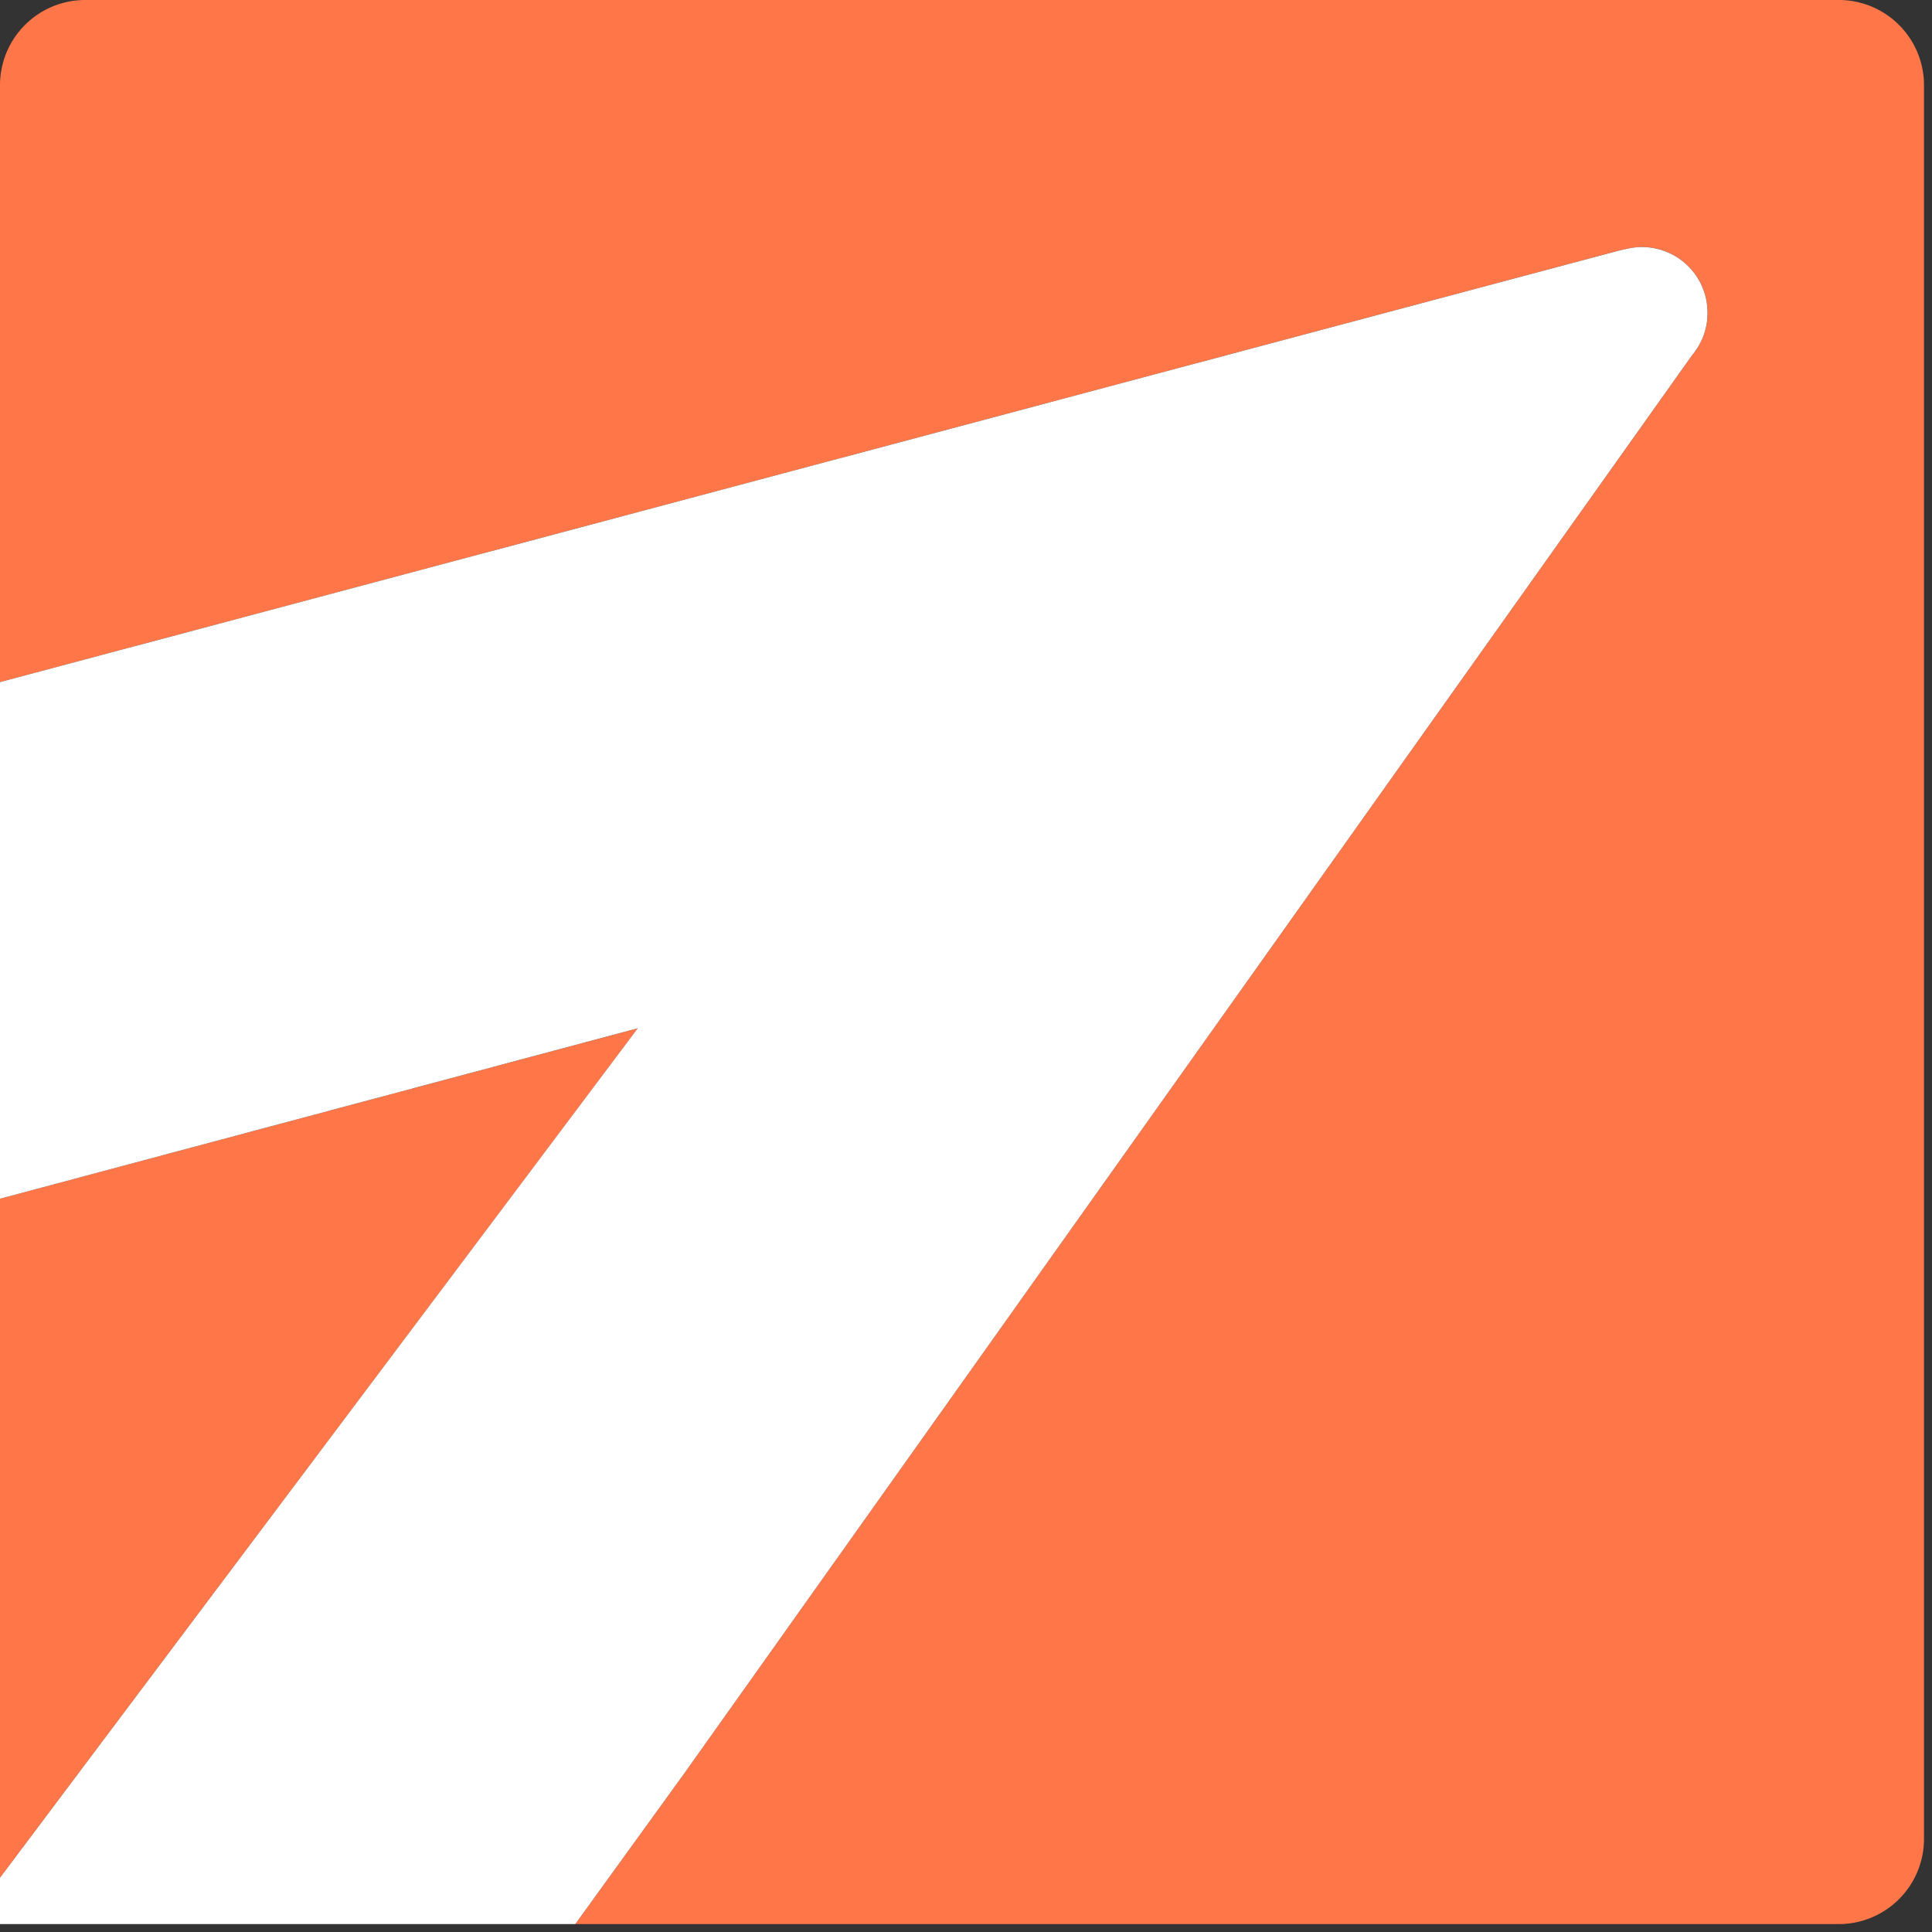
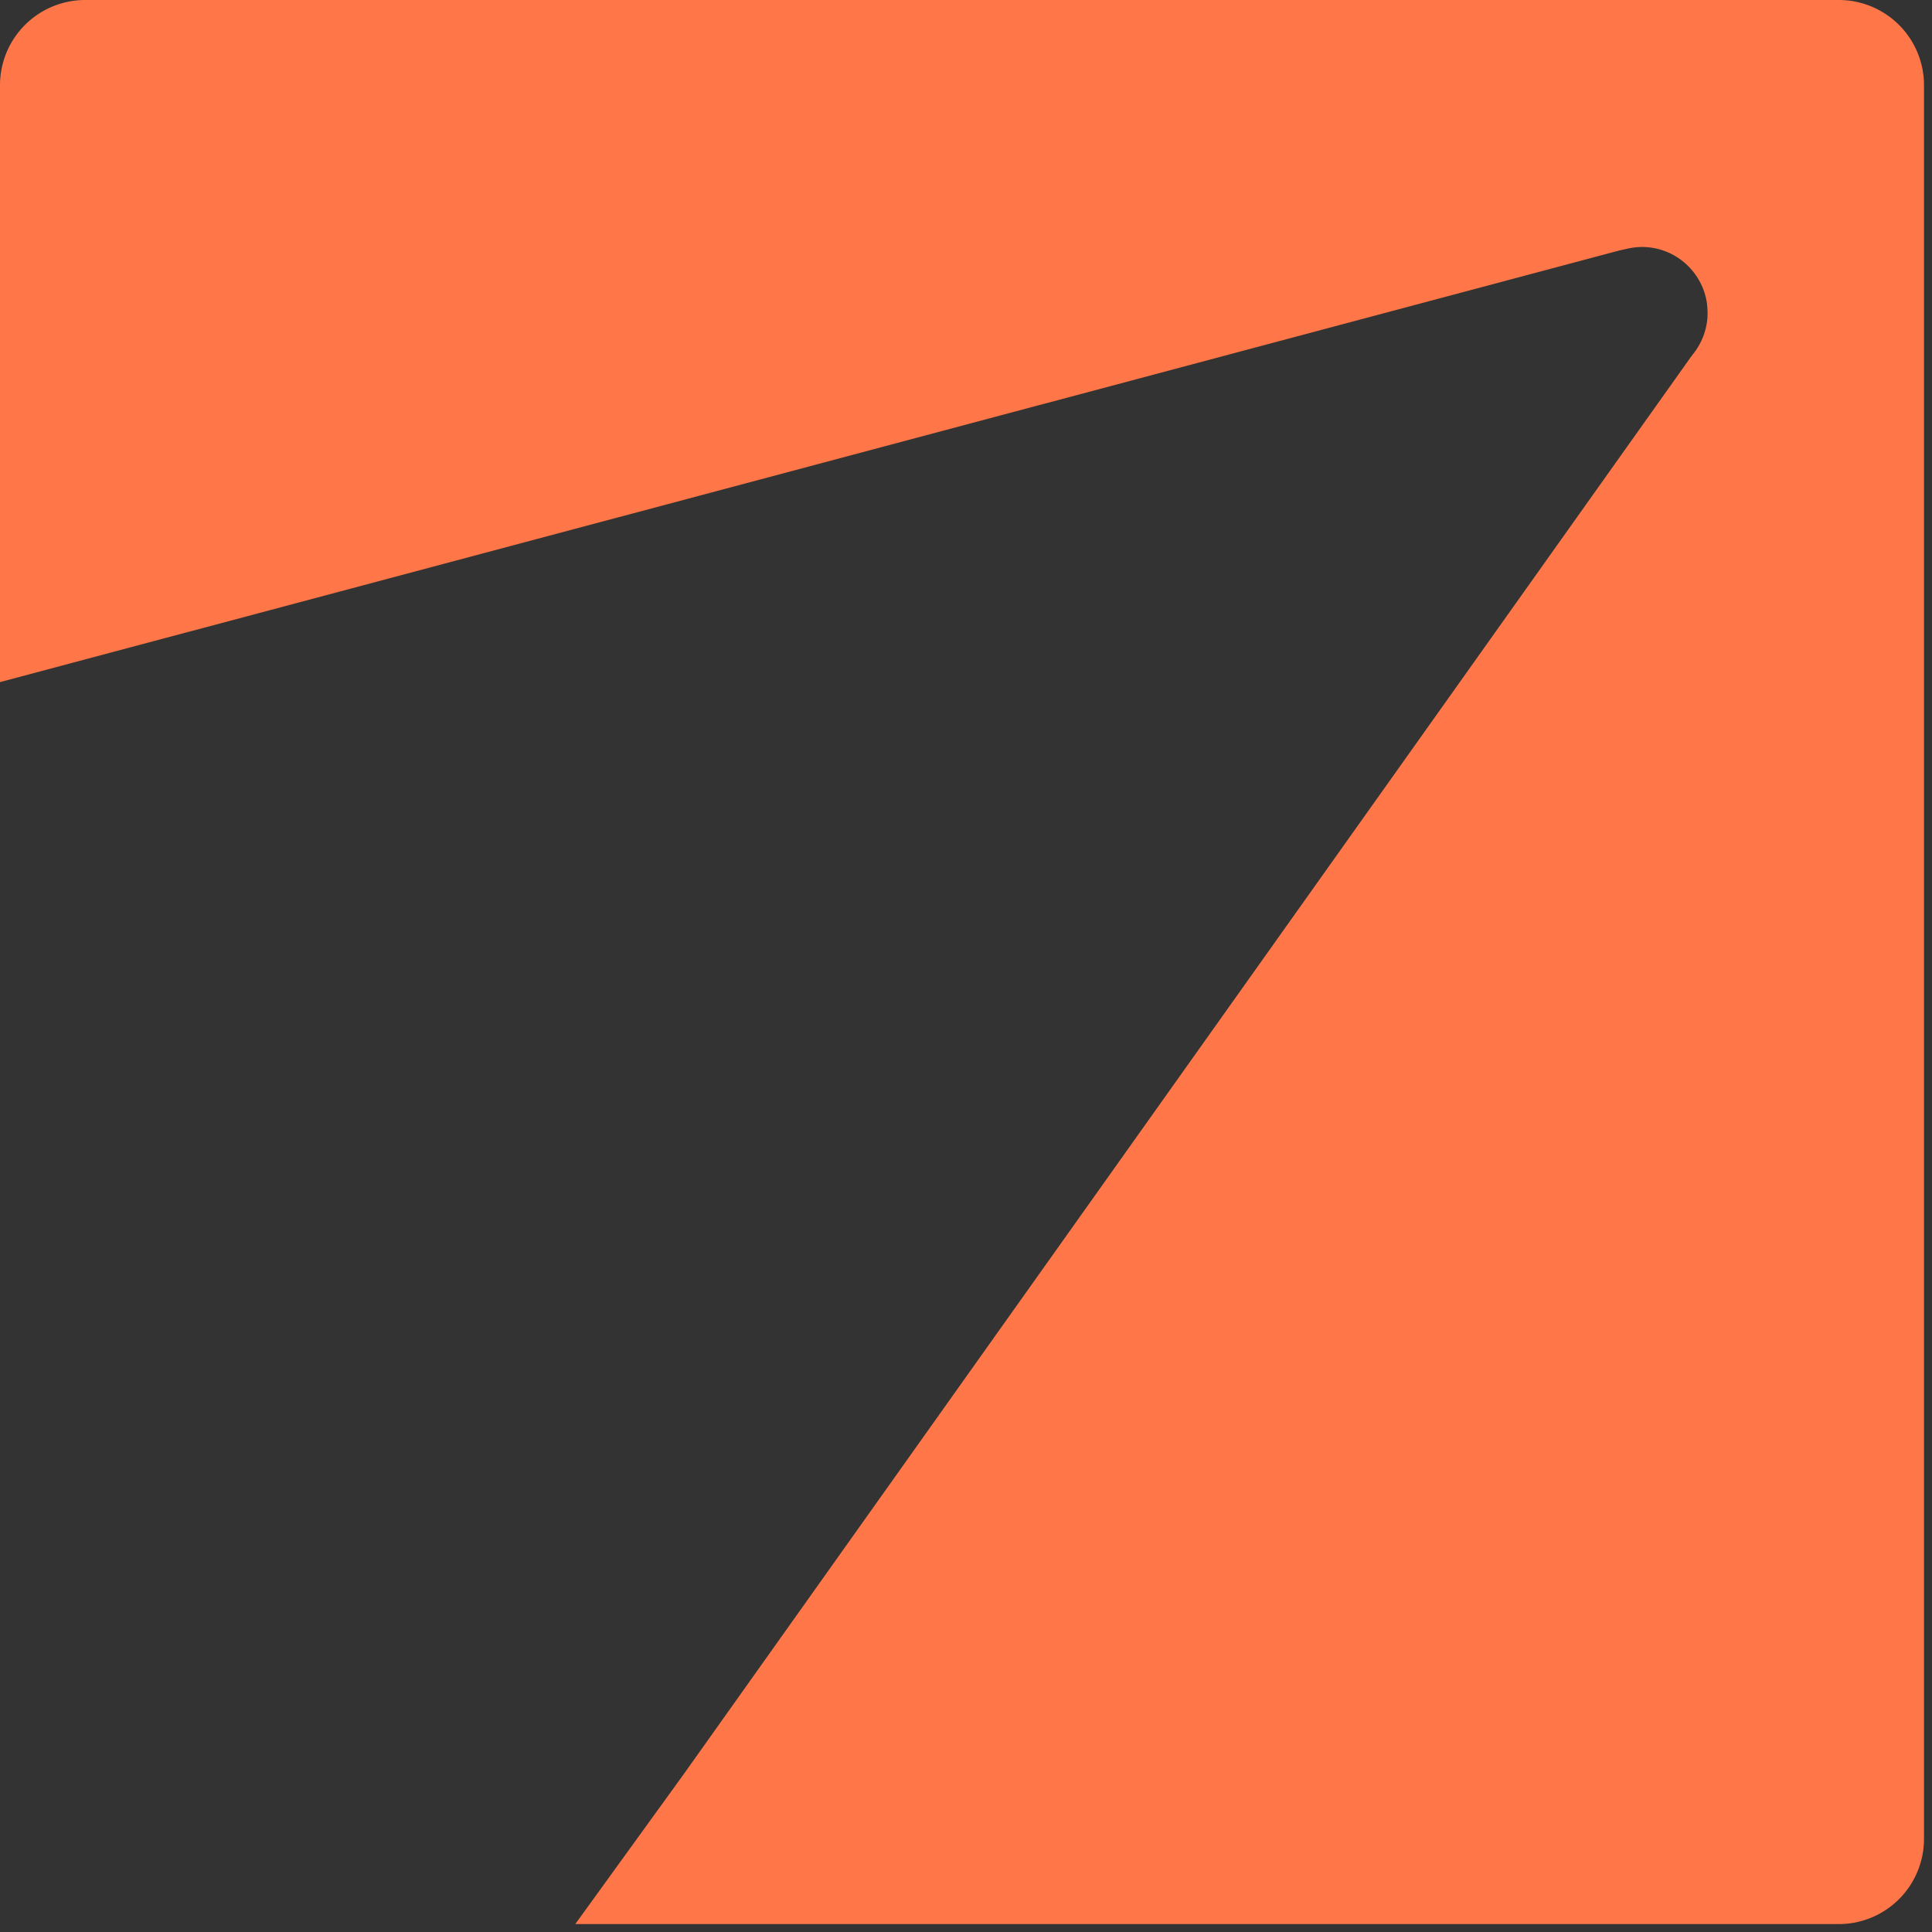
<svg xmlns="http://www.w3.org/2000/svg" fill="none" viewBox="0 0 162 162">
  <rect x="0" y="0" width="162" height="162" fill="#333333" stroke="none" />
-   <path d="m0 100.513v56.939l53.479-71.228z" fill="#ff7748" />
  <path d="m154.188 0h-147.04a7.145 7.145 0 0 0 -7.148 7.147v50.048l135.718-36.175c.245-.06.495-.114.739-.167.066-.012.131-.03.197-.042.333-.06.673-.101 1.024-.101 2.769 0 5.057 2.049 5.45 4.711.029.28.053.566.053.858 0 .214-.012.417-.035.62a5.549 5.549 0 0 1 -.822 2.286 4.78 4.78 0 0 1 -.405.56l-.191.262-84.348 118.69-9.143 12.639h105.945a7.145 7.145 0 0 0 7.147-7.147v-147.041a7.145 7.145 0 0 0 -7.147-7.148z" fill="#ff7748" />
-   <path d="m141.722 30.012.191-.262c.149-.179.28-.37.405-.56.434-.679.72-1.453.822-2.287.017-.202.035-.41.035-.62 0-.291-.024-.571-.053-.857a5.508 5.508 0 0 0 -5.45-4.711c-.351 0-.691.036-1.024.101-.066.012-.131.03-.197.042-.25.053-.494.107-.739.167l-135.712 36.17v43.318l53.479-14.294-53.479 71.233v3.883h48.237l9.143-12.638z" fill="#fff" />
</svg>